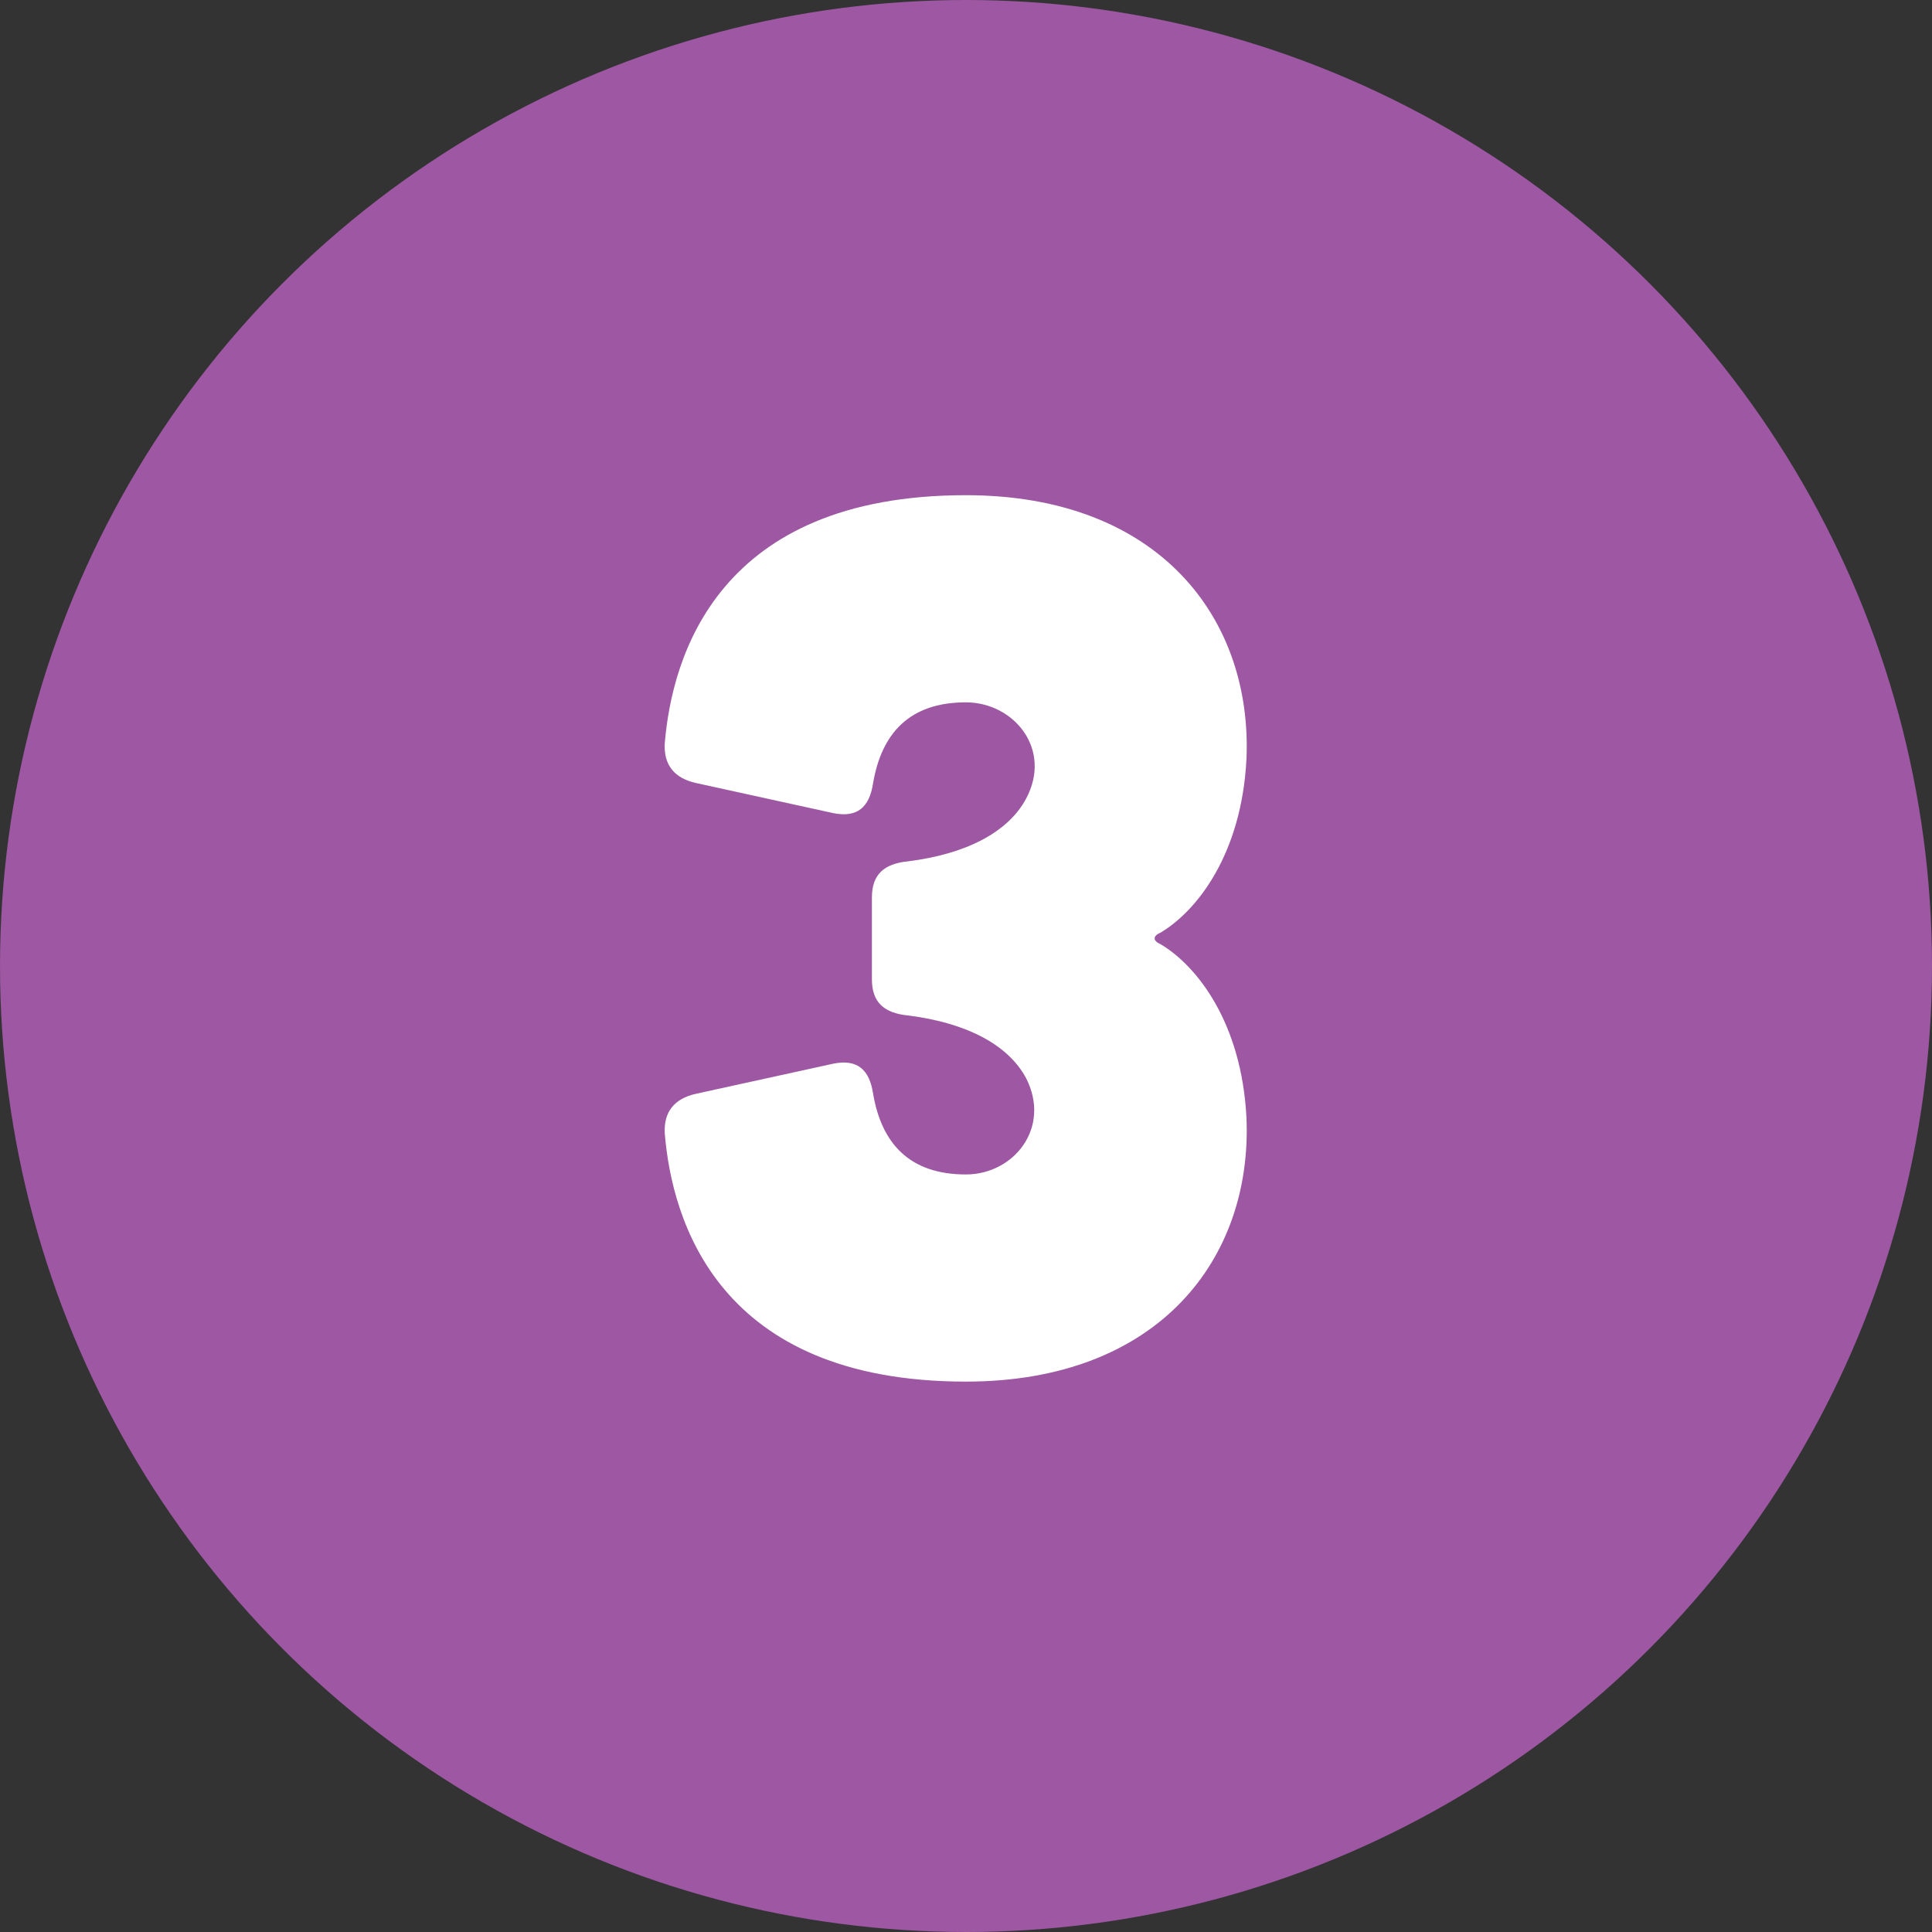
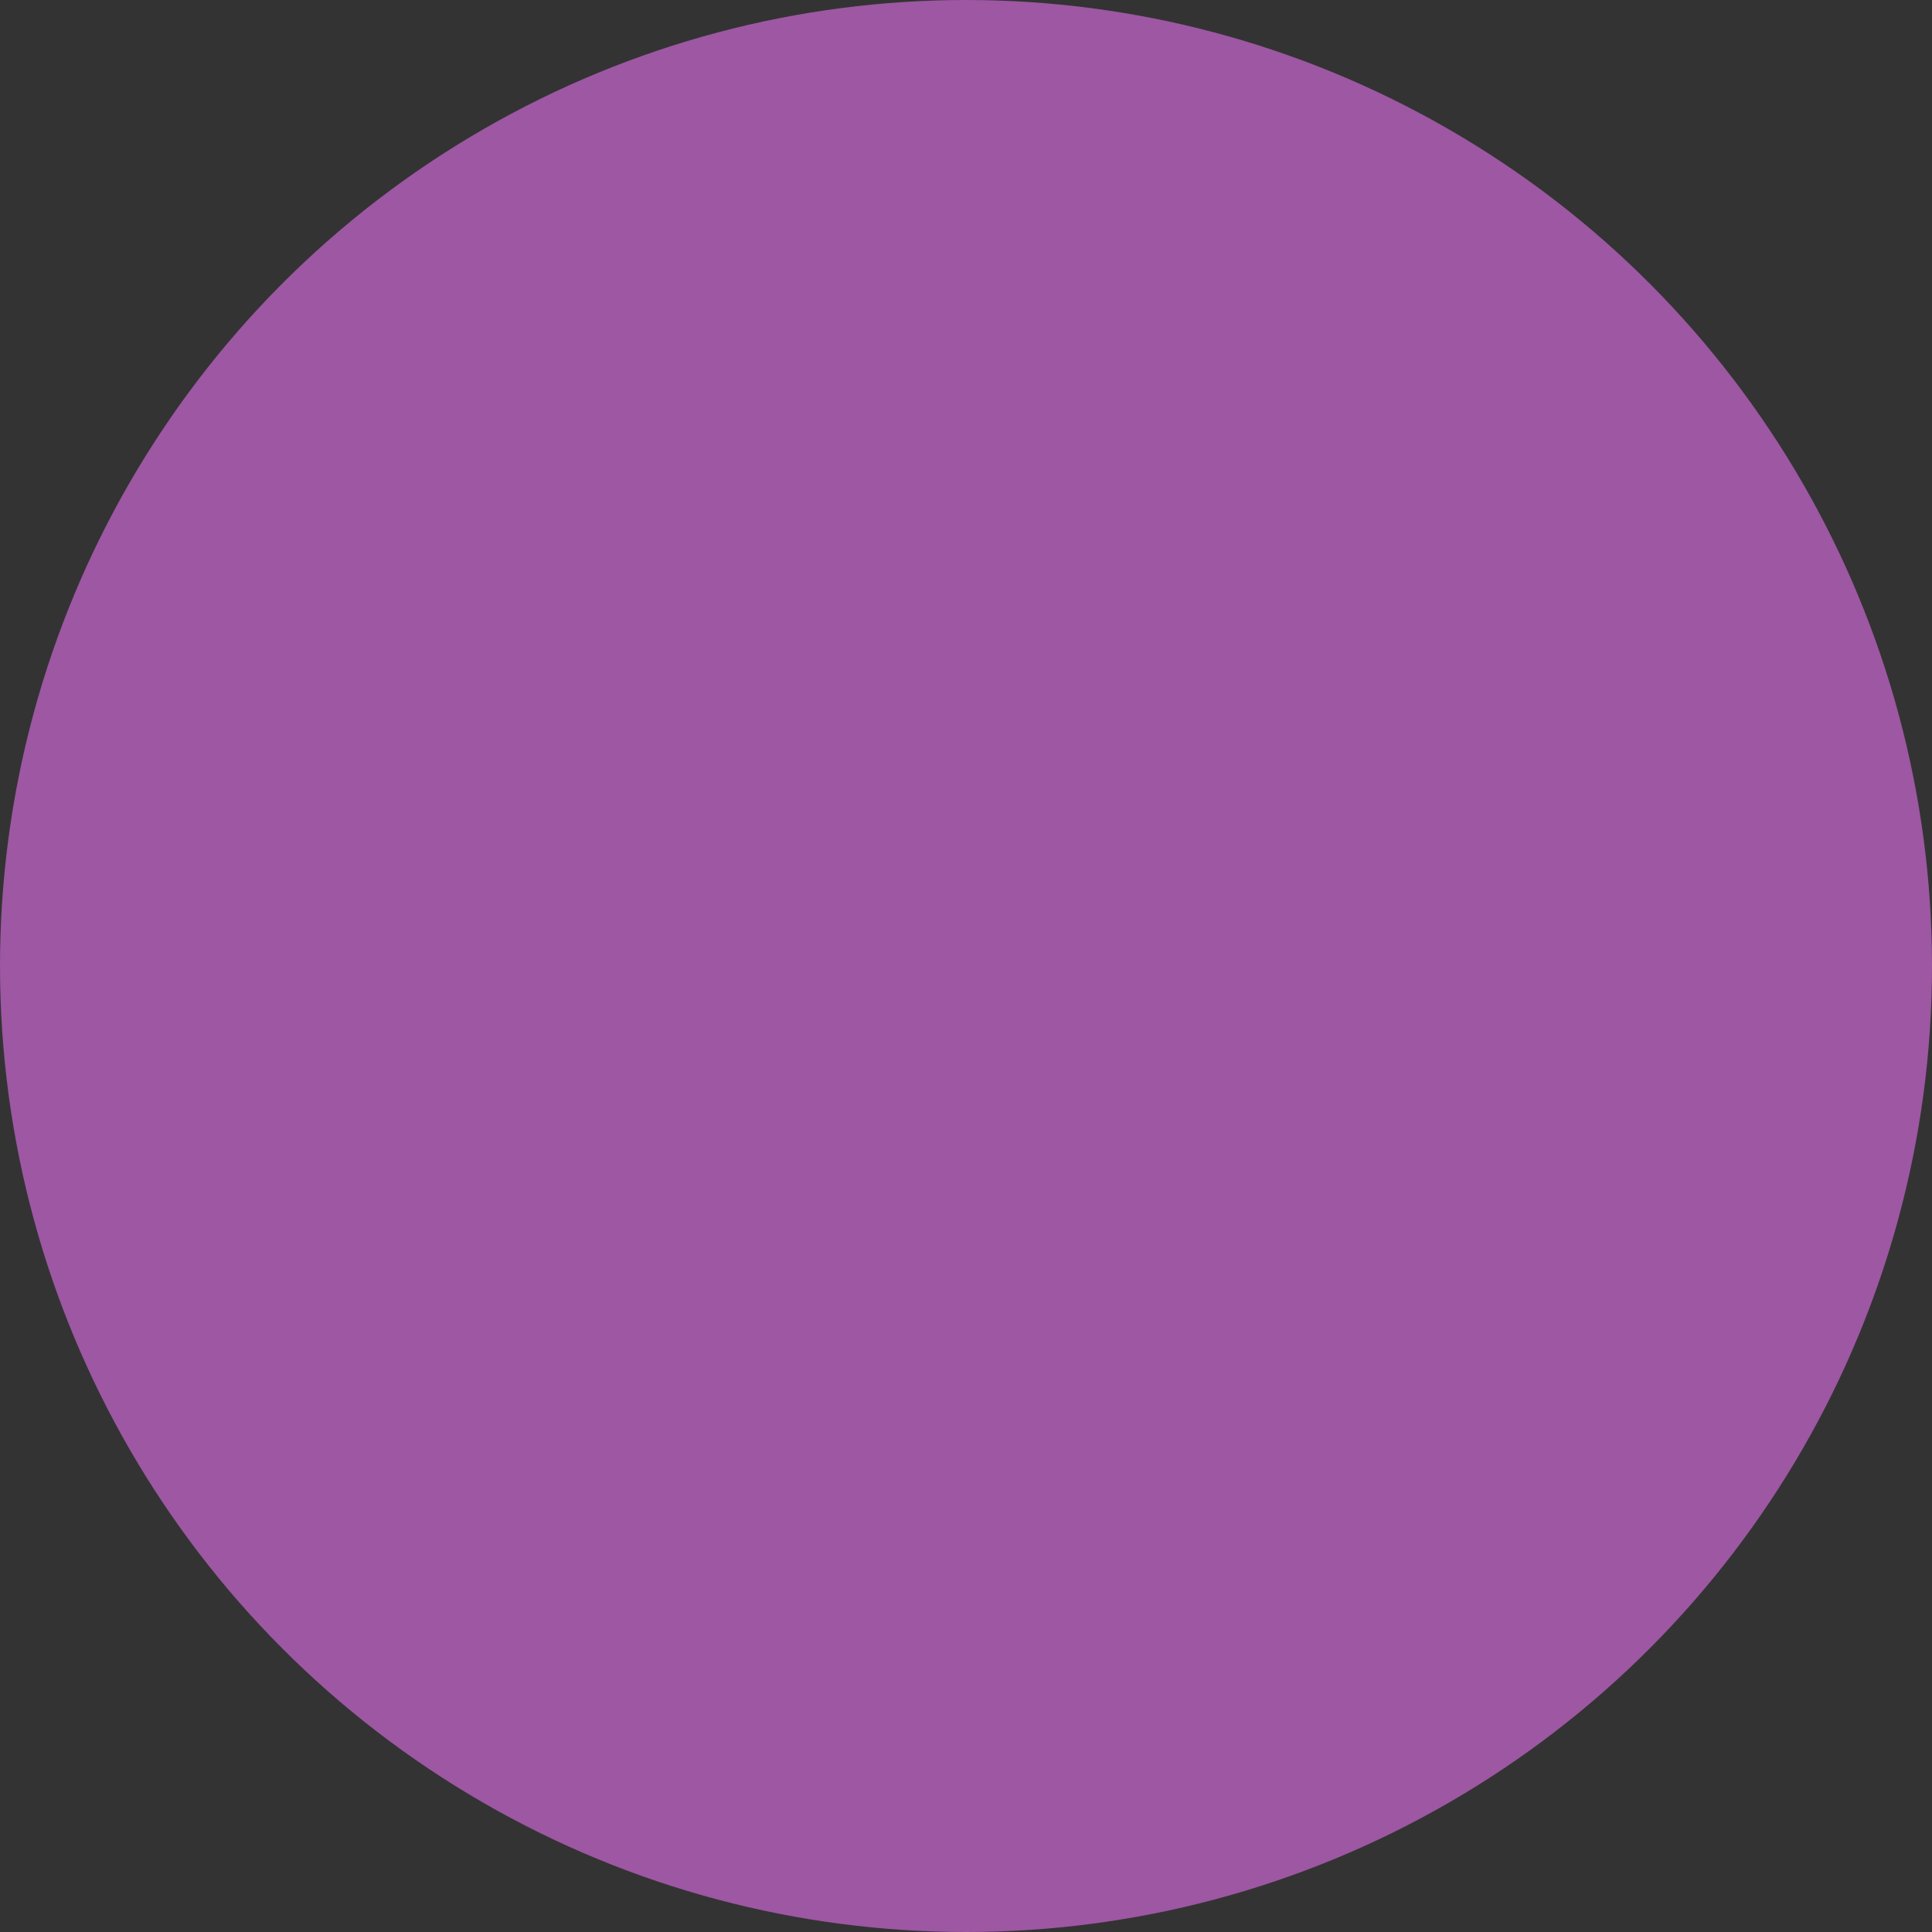
<svg xmlns="http://www.w3.org/2000/svg" width="77" height="77" viewBox="0 0 77 77" fill="none">
  <rect x="0" y="0" width="77" height="77" fill="#333333" stroke="none" />
  <circle cx="38.5" cy="38.5" r="38.5" fill="#9D57A3" />
-   <path d="M33.214 32.408C34.174 32.6 34.654 32.168 34.798 31.208C35.134 29.24 36.238 27.992 38.494 27.992C40.414 27.992 41.95 29.864 40.894 31.832C40.174 33.176 38.494 34.04 36.19 34.328C35.23 34.424 34.75 34.856 34.75 35.768V39.032C34.75 39.944 35.23 40.376 36.19 40.472C38.494 40.76 40.174 41.624 40.894 42.968C41.902 44.936 40.414 46.808 38.494 46.808C36.238 46.808 35.134 45.56 34.798 43.592C34.654 42.632 34.174 42.2 33.214 42.392L27.742 43.592C26.878 43.784 26.446 44.312 26.494 45.176C26.782 48.632 28.606 55.064 38.494 55.064C46.222 55.064 49.918 50.12 49.678 44.552C49.486 40.76 47.71 38.504 46.27 37.64C45.934 37.496 45.934 37.304 46.27 37.16C47.71 36.296 49.486 34.04 49.678 30.248C49.918 24.68 46.222 19.736 38.494 19.736C28.606 19.736 26.782 26.168 26.494 29.624C26.446 30.488 26.878 31.016 27.742 31.208L33.214 32.408Z" fill="white" />
</svg>